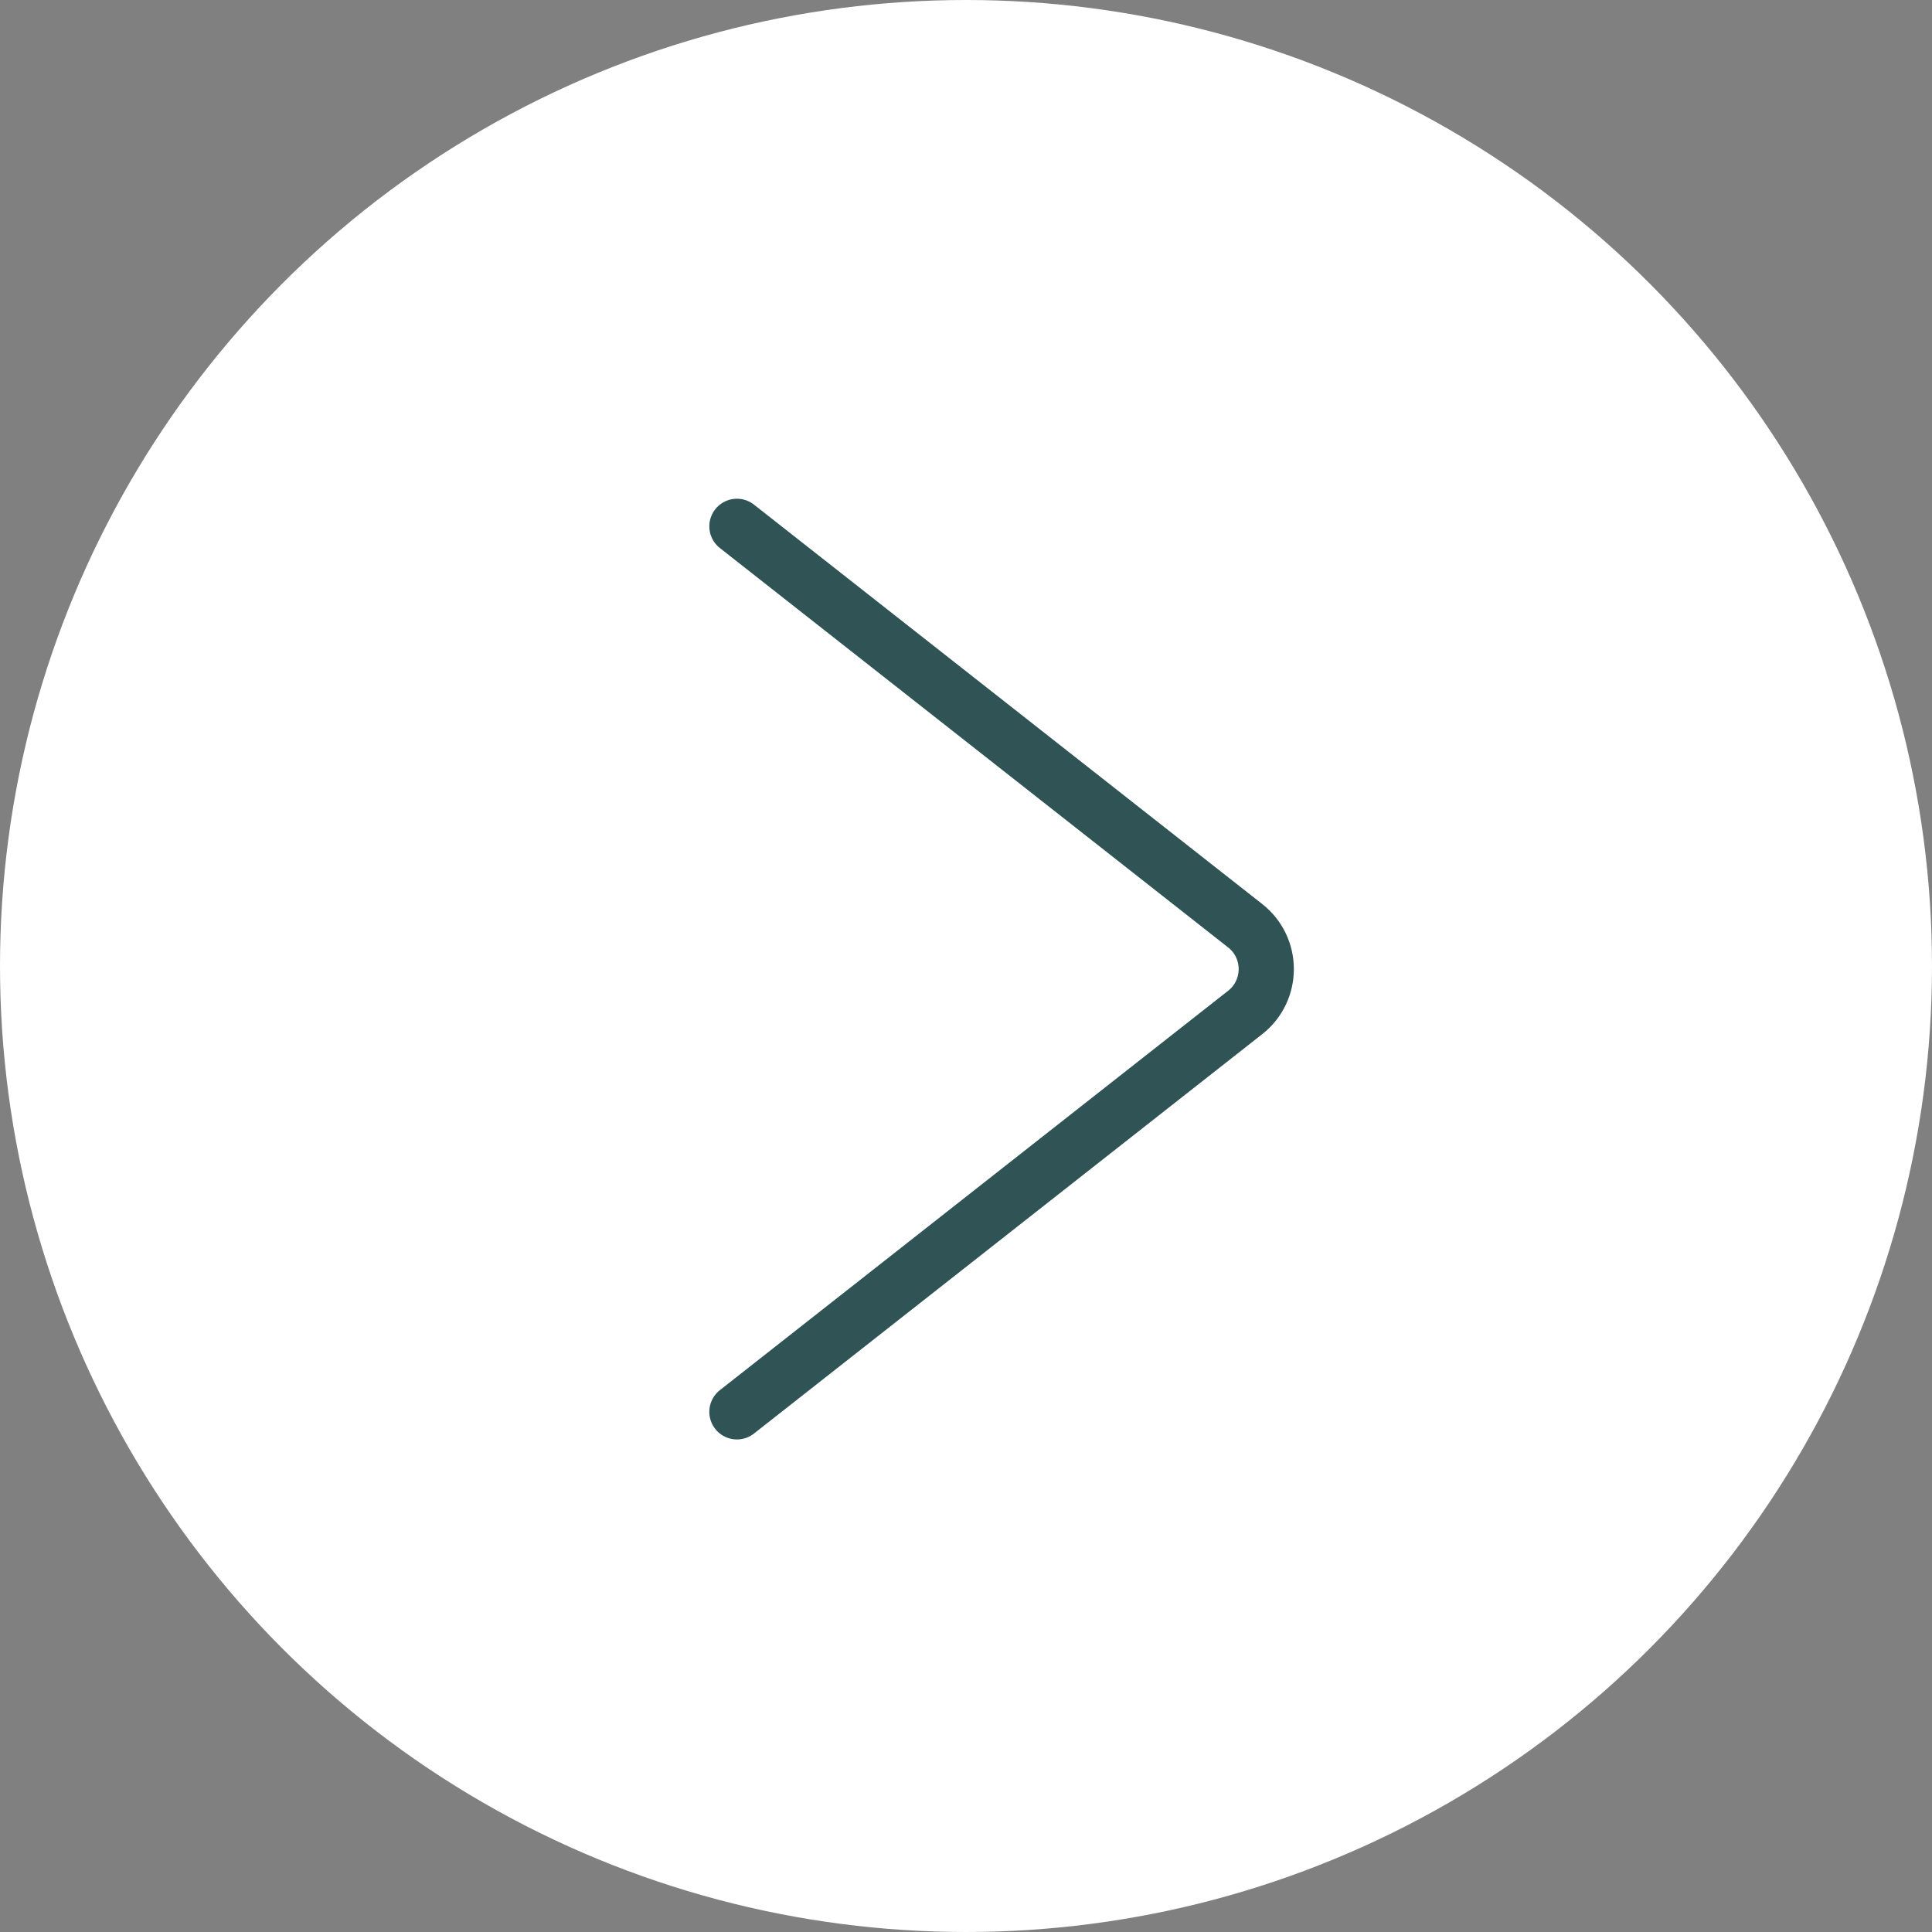
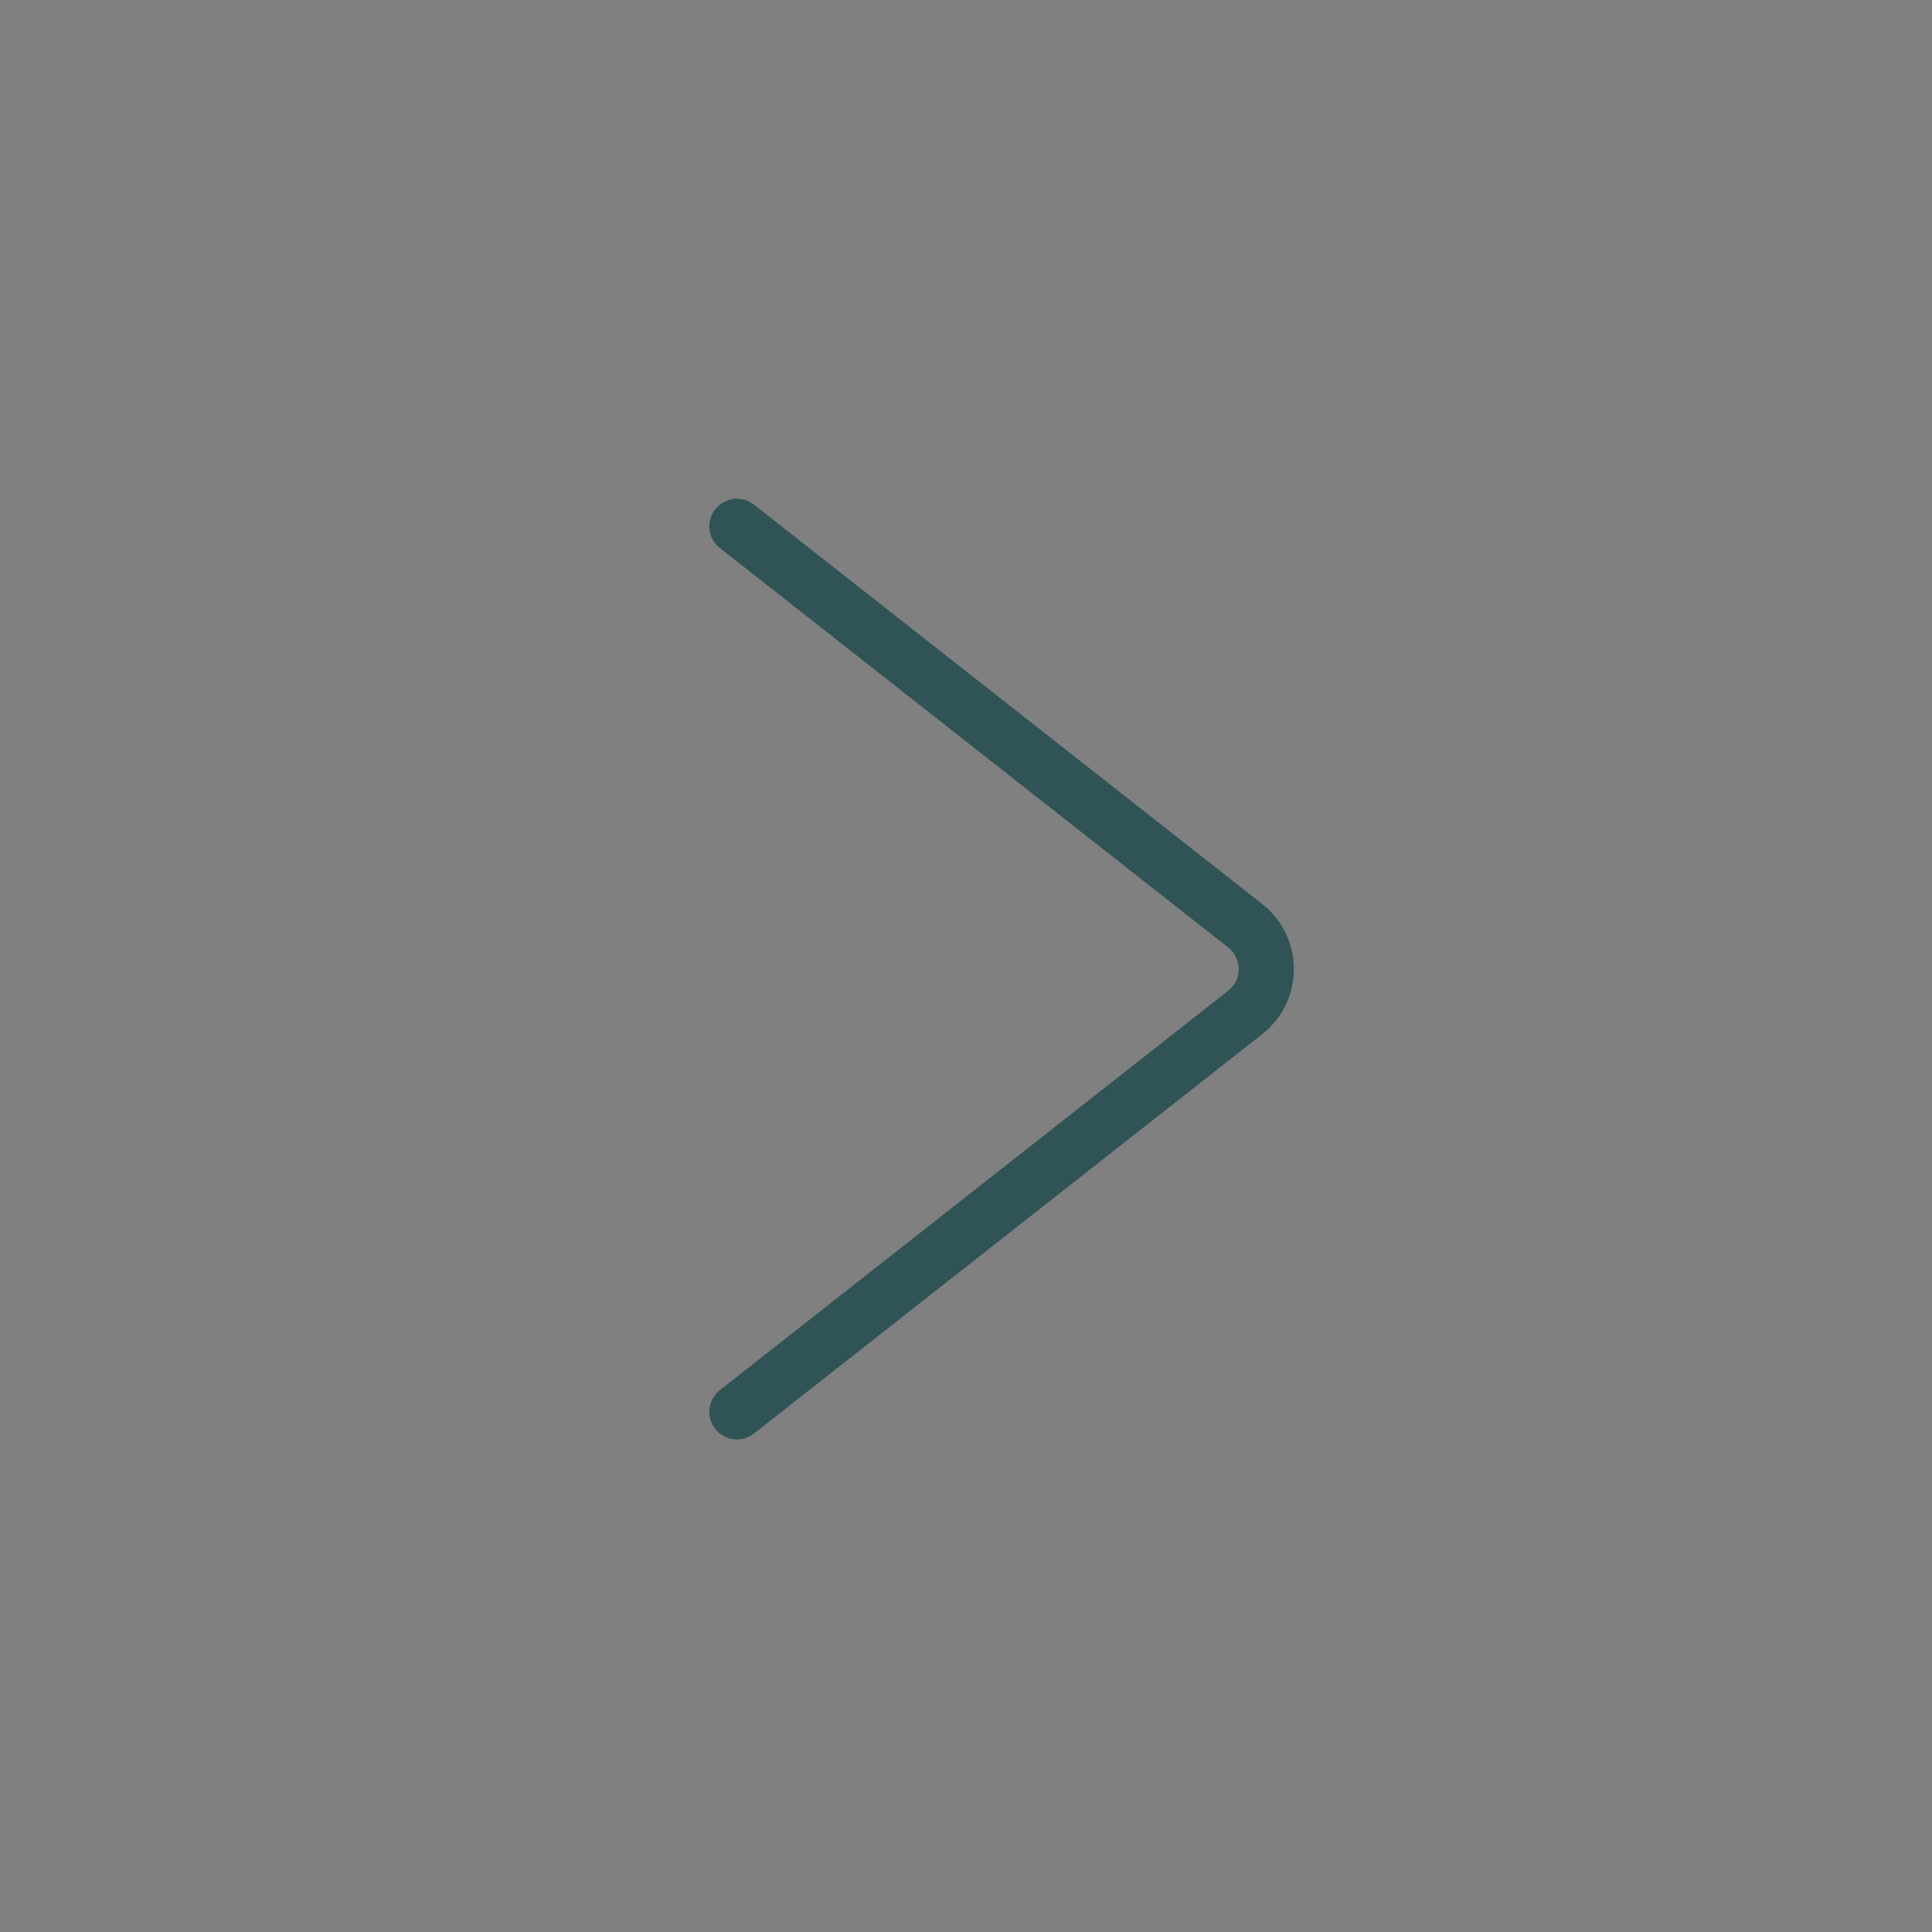
<svg xmlns="http://www.w3.org/2000/svg" width="35" height="35" viewBox="0 0 35 35" fill="none">
  <rect x="0" y="0" width="35" height="35" fill="#808080" stroke="none" />
-   <circle cx="17.5" cy="17.5" r="17.5" transform="rotate(-180 17.5 17.5)" fill="white" />
  <path d="M13.35 25.577L22.557 18.342C23.067 17.942 23.067 17.17 22.557 16.77L13.35 9.535" stroke="#305456" stroke-linecap="round" />
</svg>